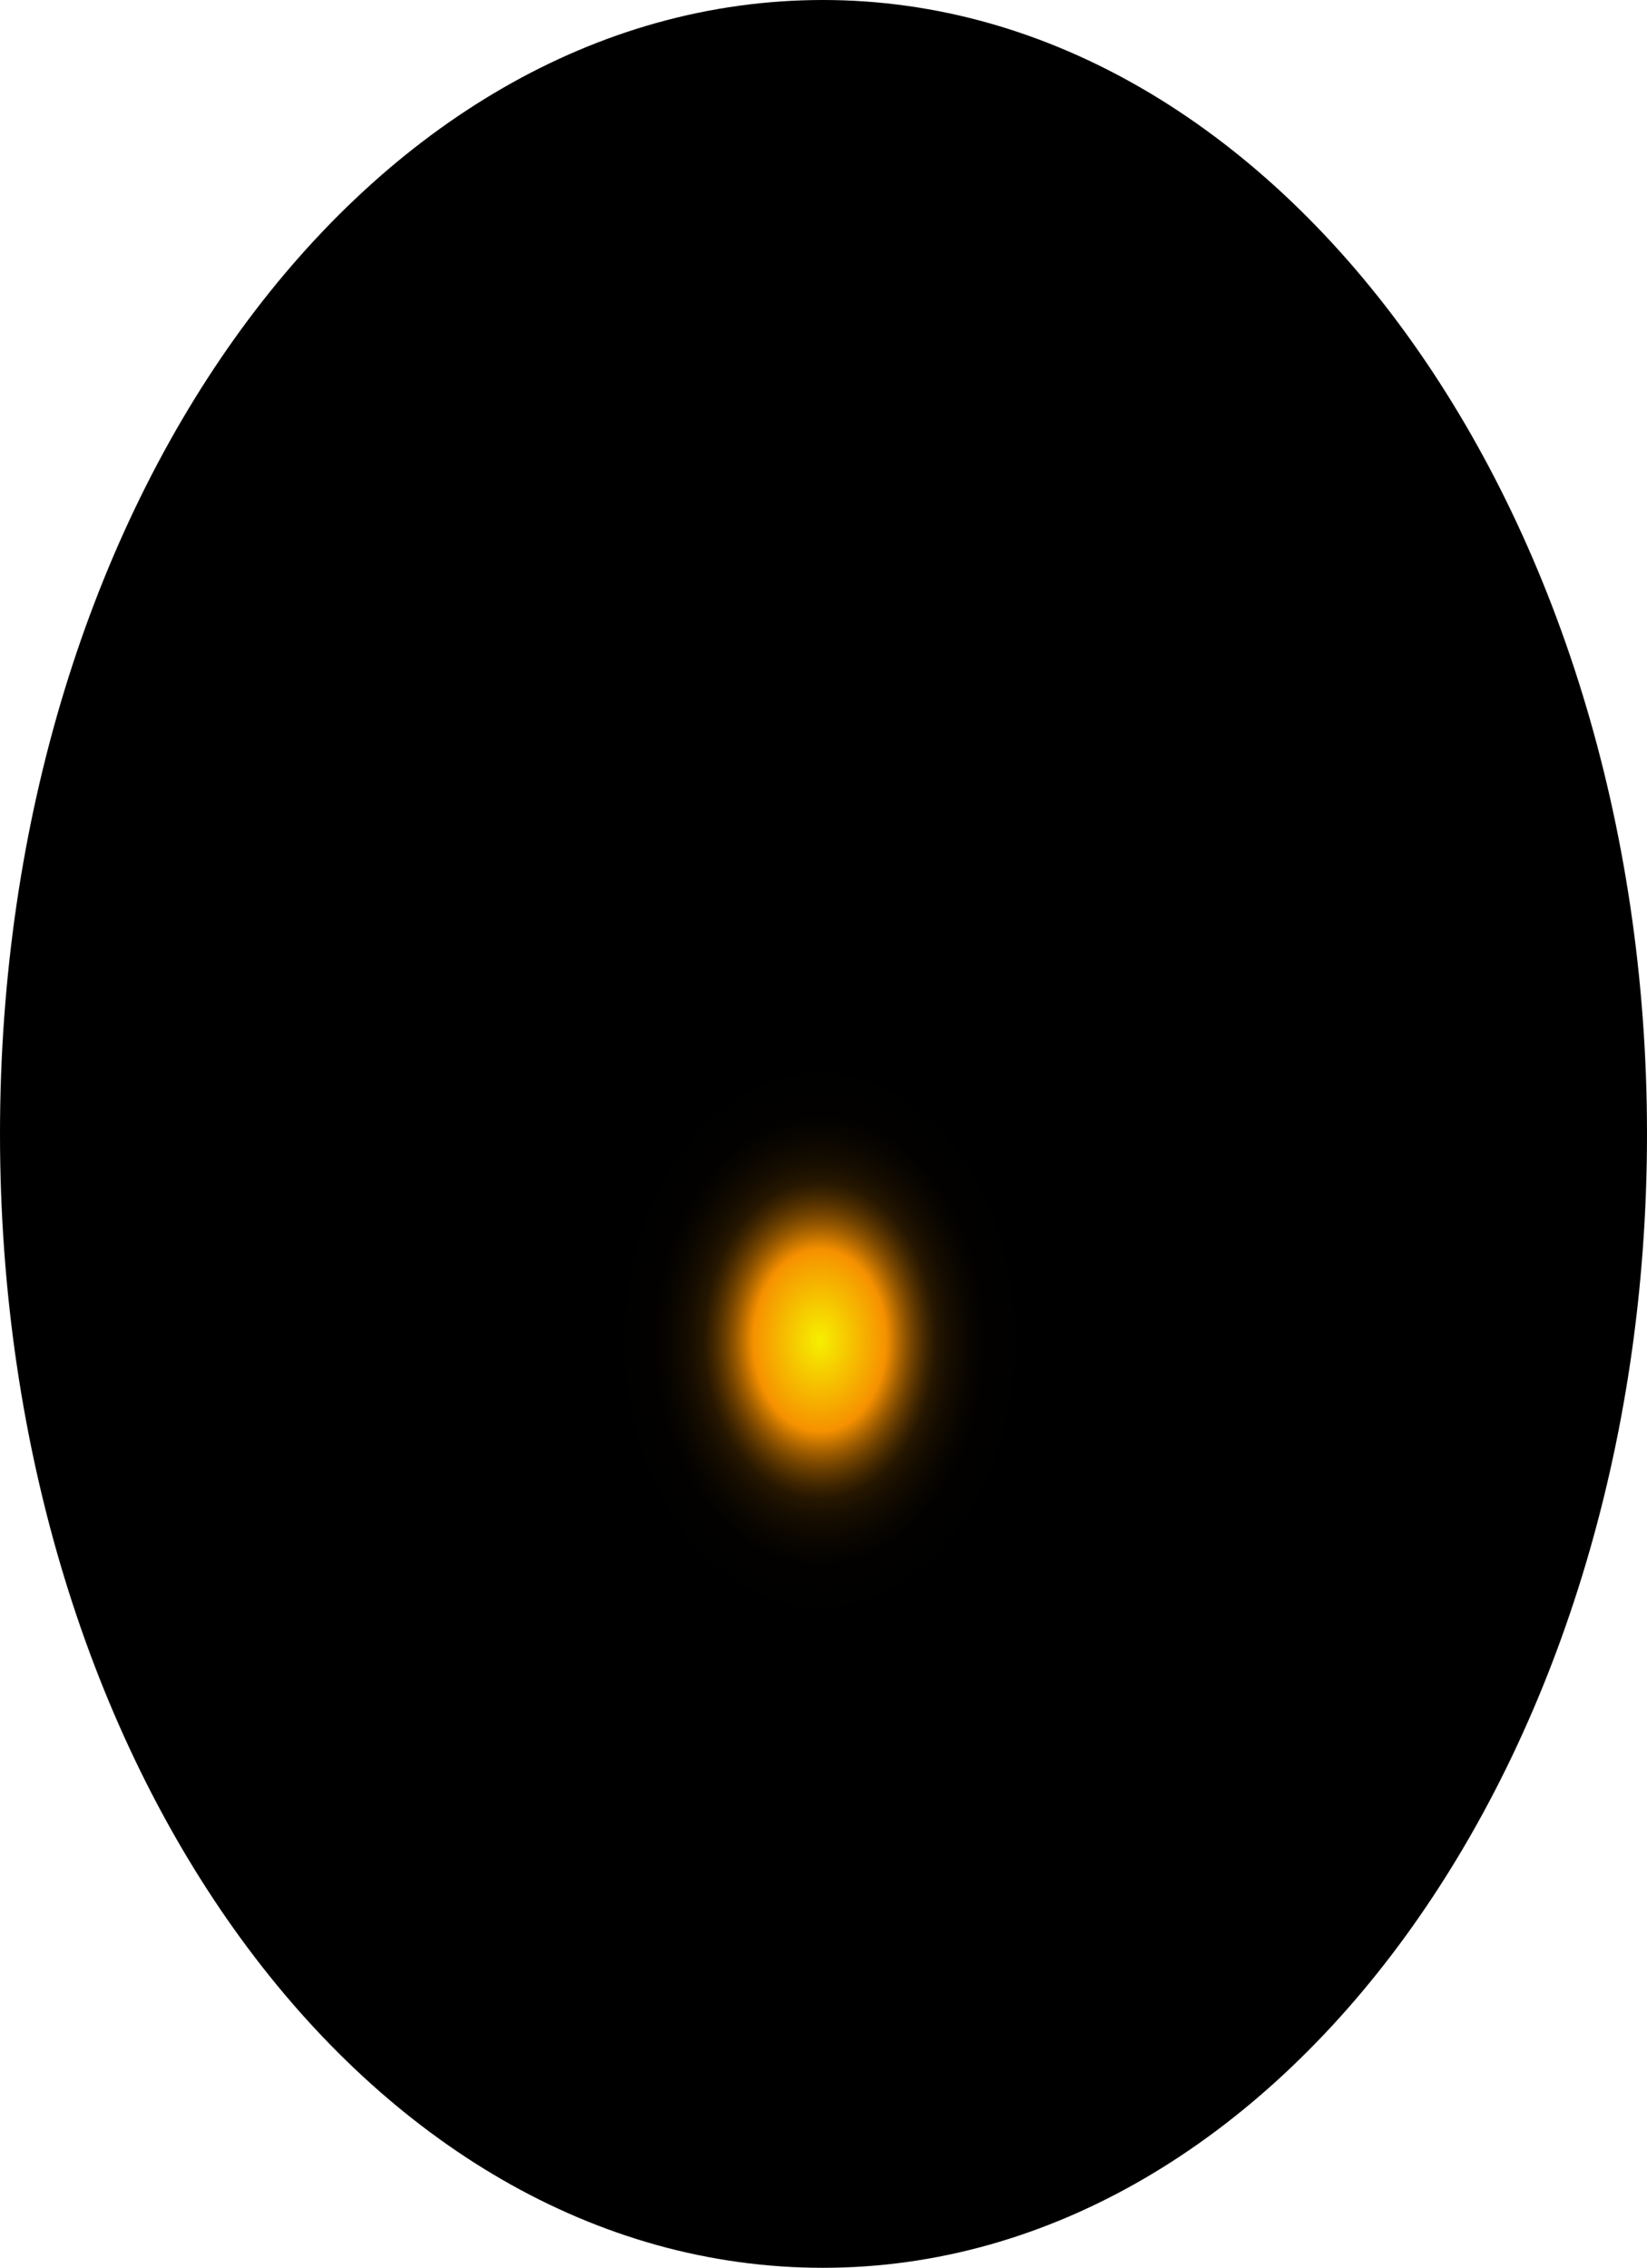
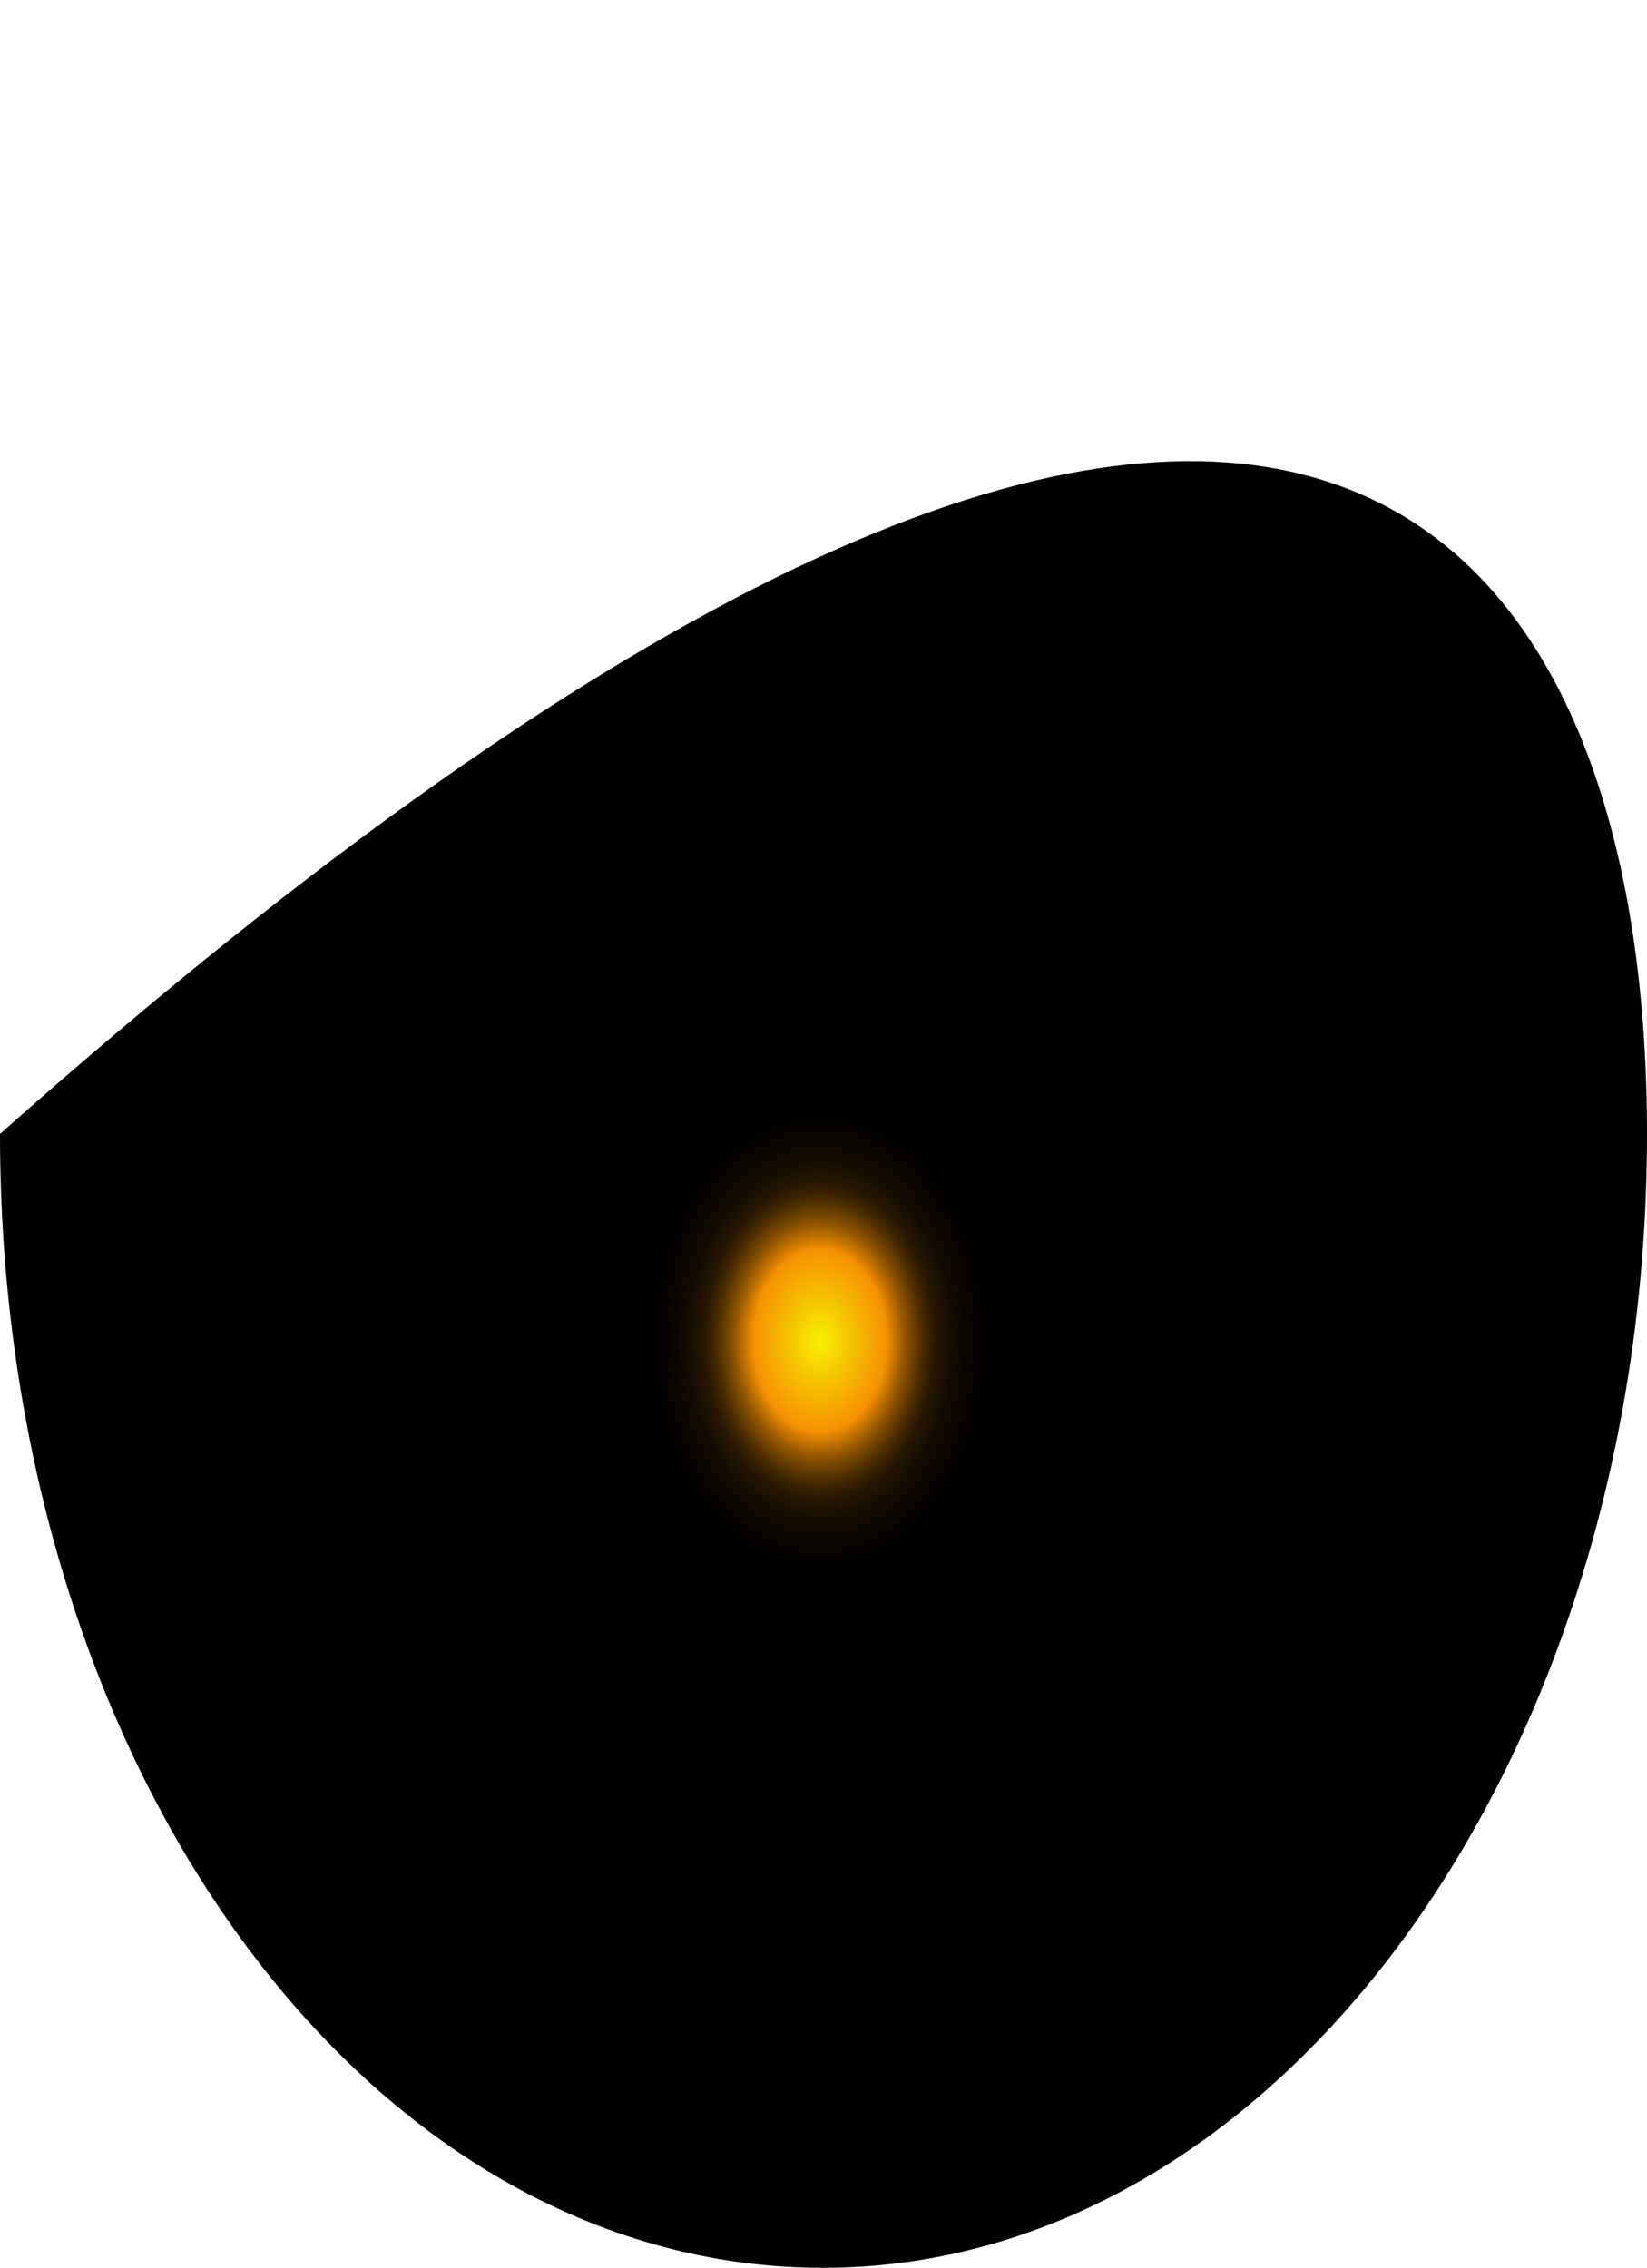
<svg xmlns="http://www.w3.org/2000/svg" fill="none" height="100%" overflow="visible" preserveAspectRatio="none" style="display: block;" viewBox="0 0 54.709 75.317" width="100%">
-   <path d="M54.709 37.658C54.709 58.456 42.474 75.317 27.337 75.317C12.2 75.317 0 58.678 0 37.658C0 16.638 12.234 0 27.337 0C42.44 0 54.709 16.916 54.709 37.658Z" fill="url(#paint0_radial_0_657)" id="Vector" style="mix-blend-mode:screen" />
+   <path d="M54.709 37.658C54.709 58.456 42.474 75.317 27.337 75.317C12.2 75.317 0 58.678 0 37.658C42.44 0 54.709 16.916 54.709 37.658Z" fill="url(#paint0_radial_0_657)" id="Vector" style="mix-blend-mode:screen" />
  <defs>
    <radialGradient cx="0" cy="0" gradientTransform="translate(27.233 44.525) scale(27.372 37.776)" gradientUnits="userSpaceOnUse" id="paint0_radial_0_657" r="1">
      <stop stop-color="#F6F000" />
      <stop offset="0.08" stop-color="#F69100" />
      <stop offset="0.09" stop-color="#C87600" />
      <stop offset="0.1" stop-color="#9D5C00" />
      <stop offset="0.11" stop-color="#774600" />
      <stop offset="0.12" stop-color="#573300" />
      <stop offset="0.13" stop-color="#3B2300" />
      <stop offset="0.14" stop-color="#251600" />
      <stop offset="0.16" stop-color="#140C00" />
      <stop offset="0.18" stop-color="#090500" />
      <stop offset="0.2" stop-color="#020100" />
      <stop offset="0.27" />
    </radialGradient>
  </defs>
</svg>